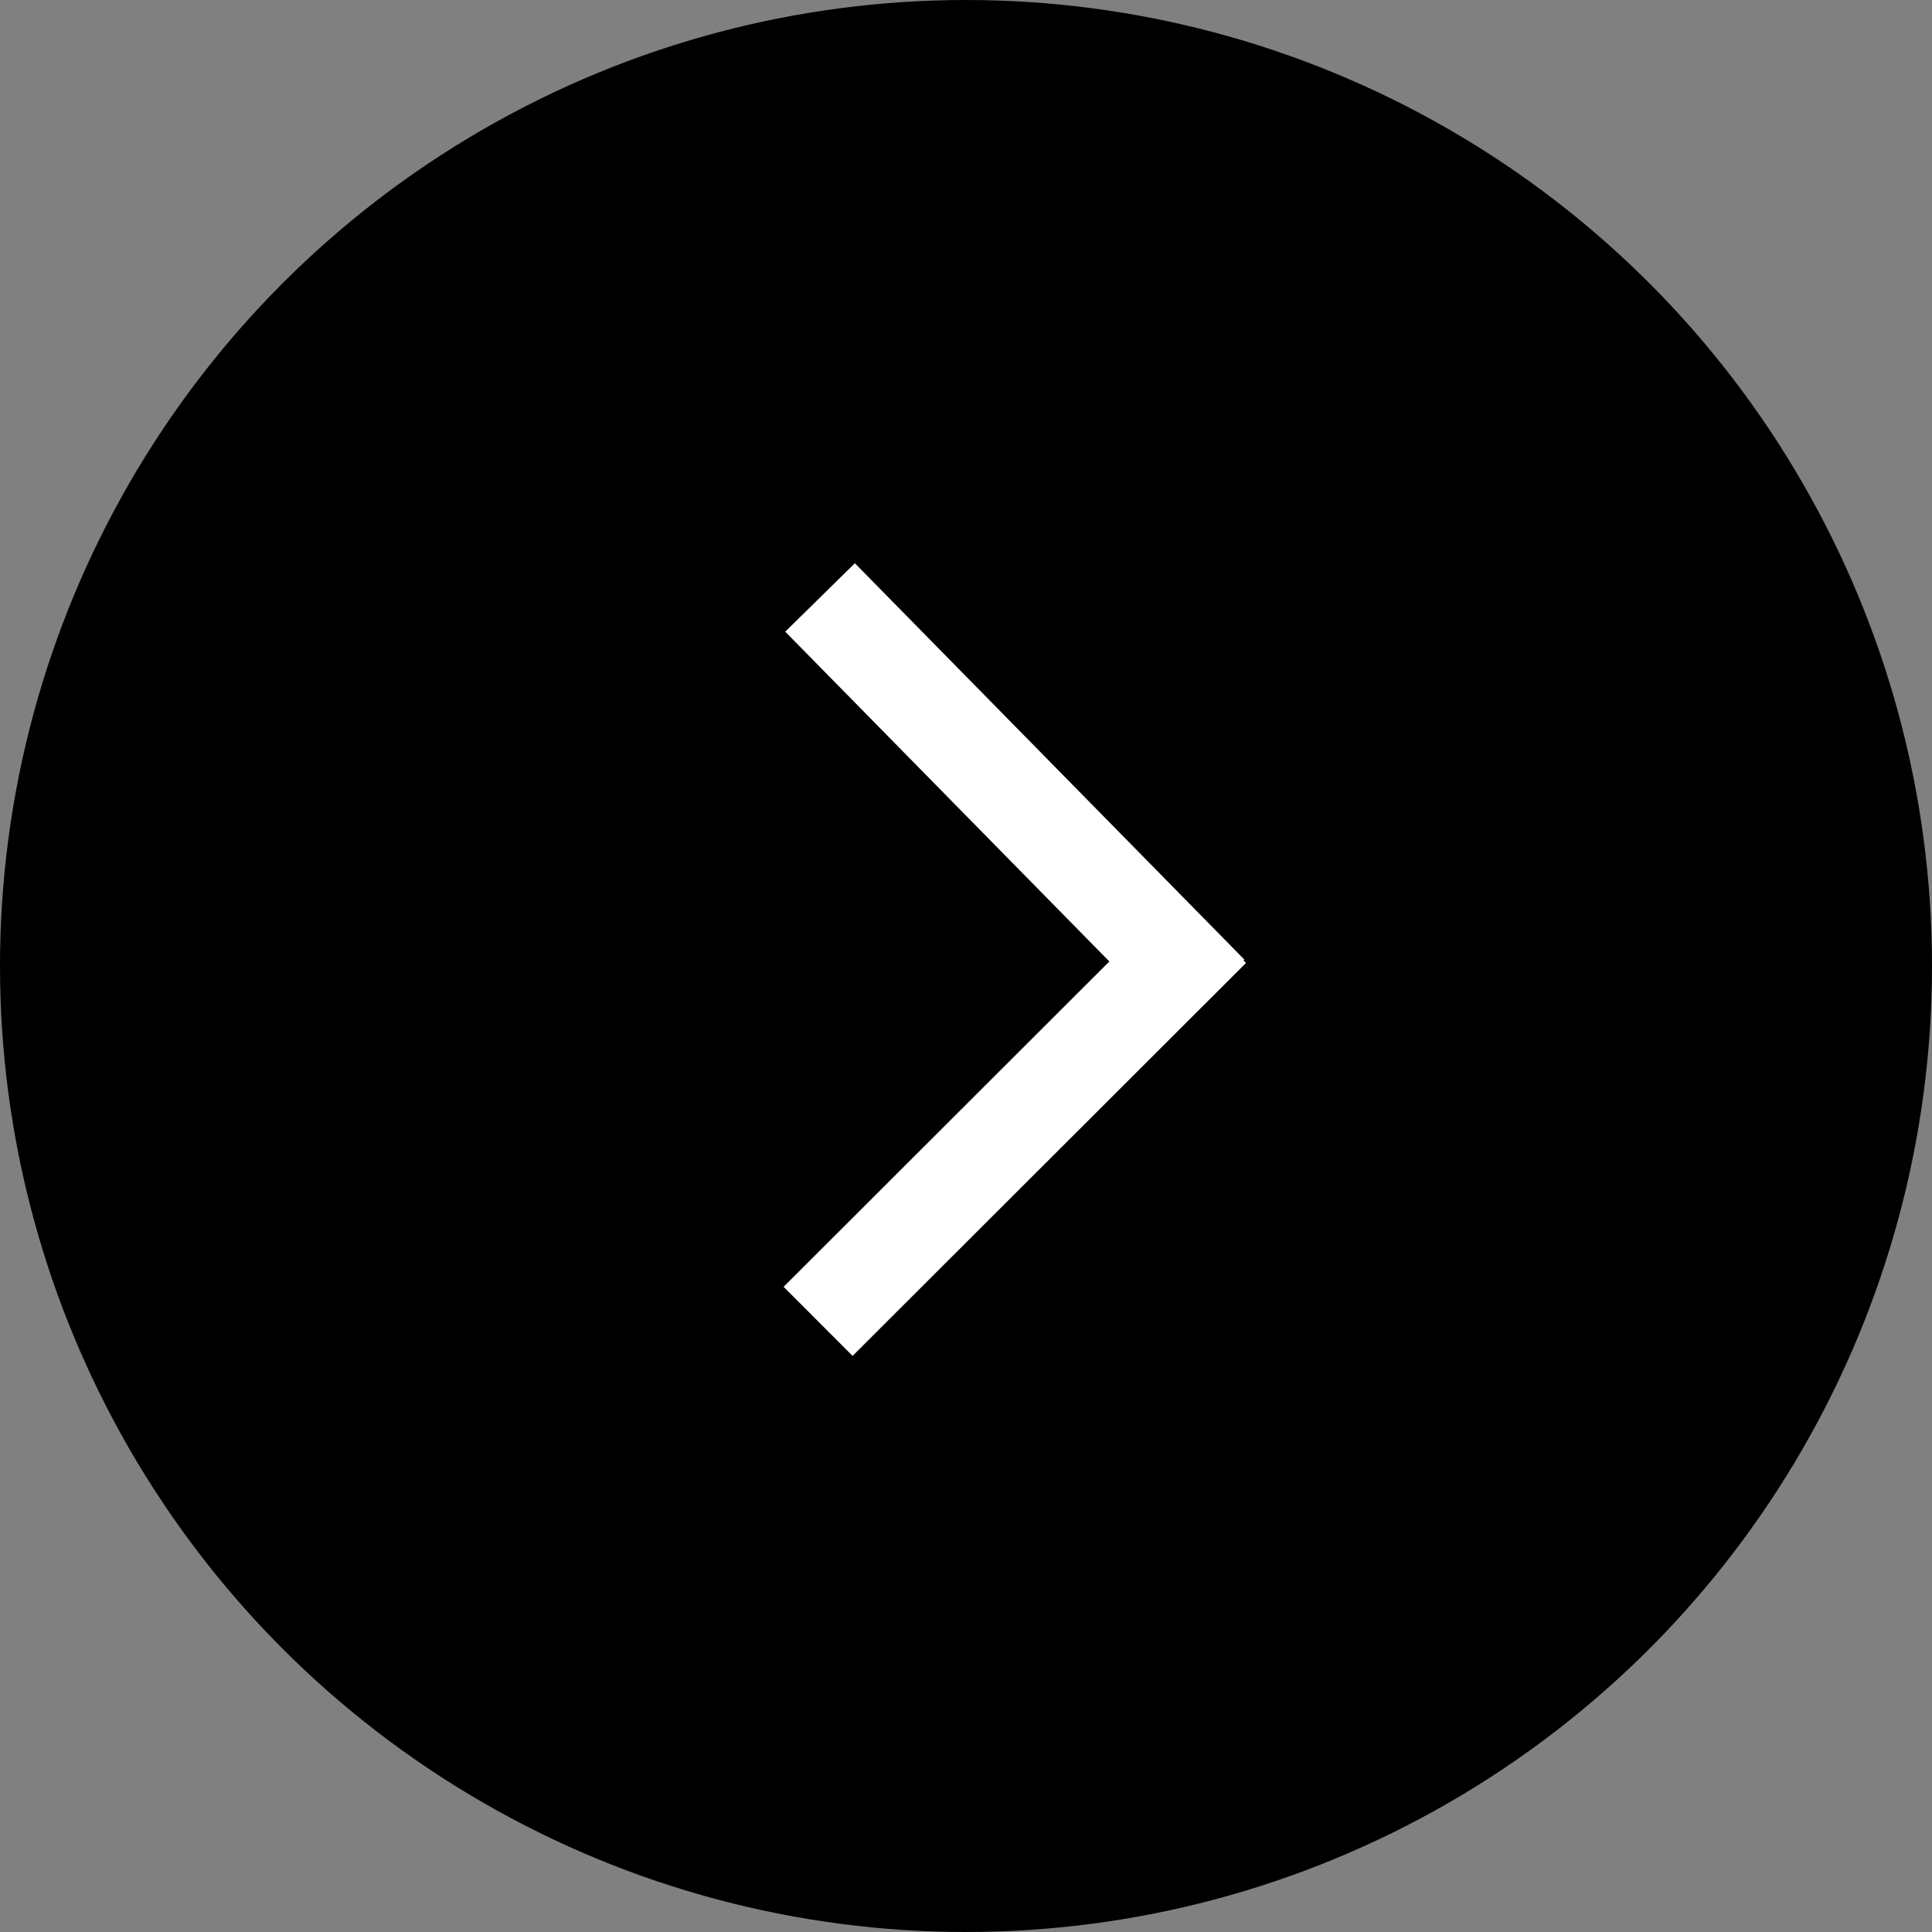
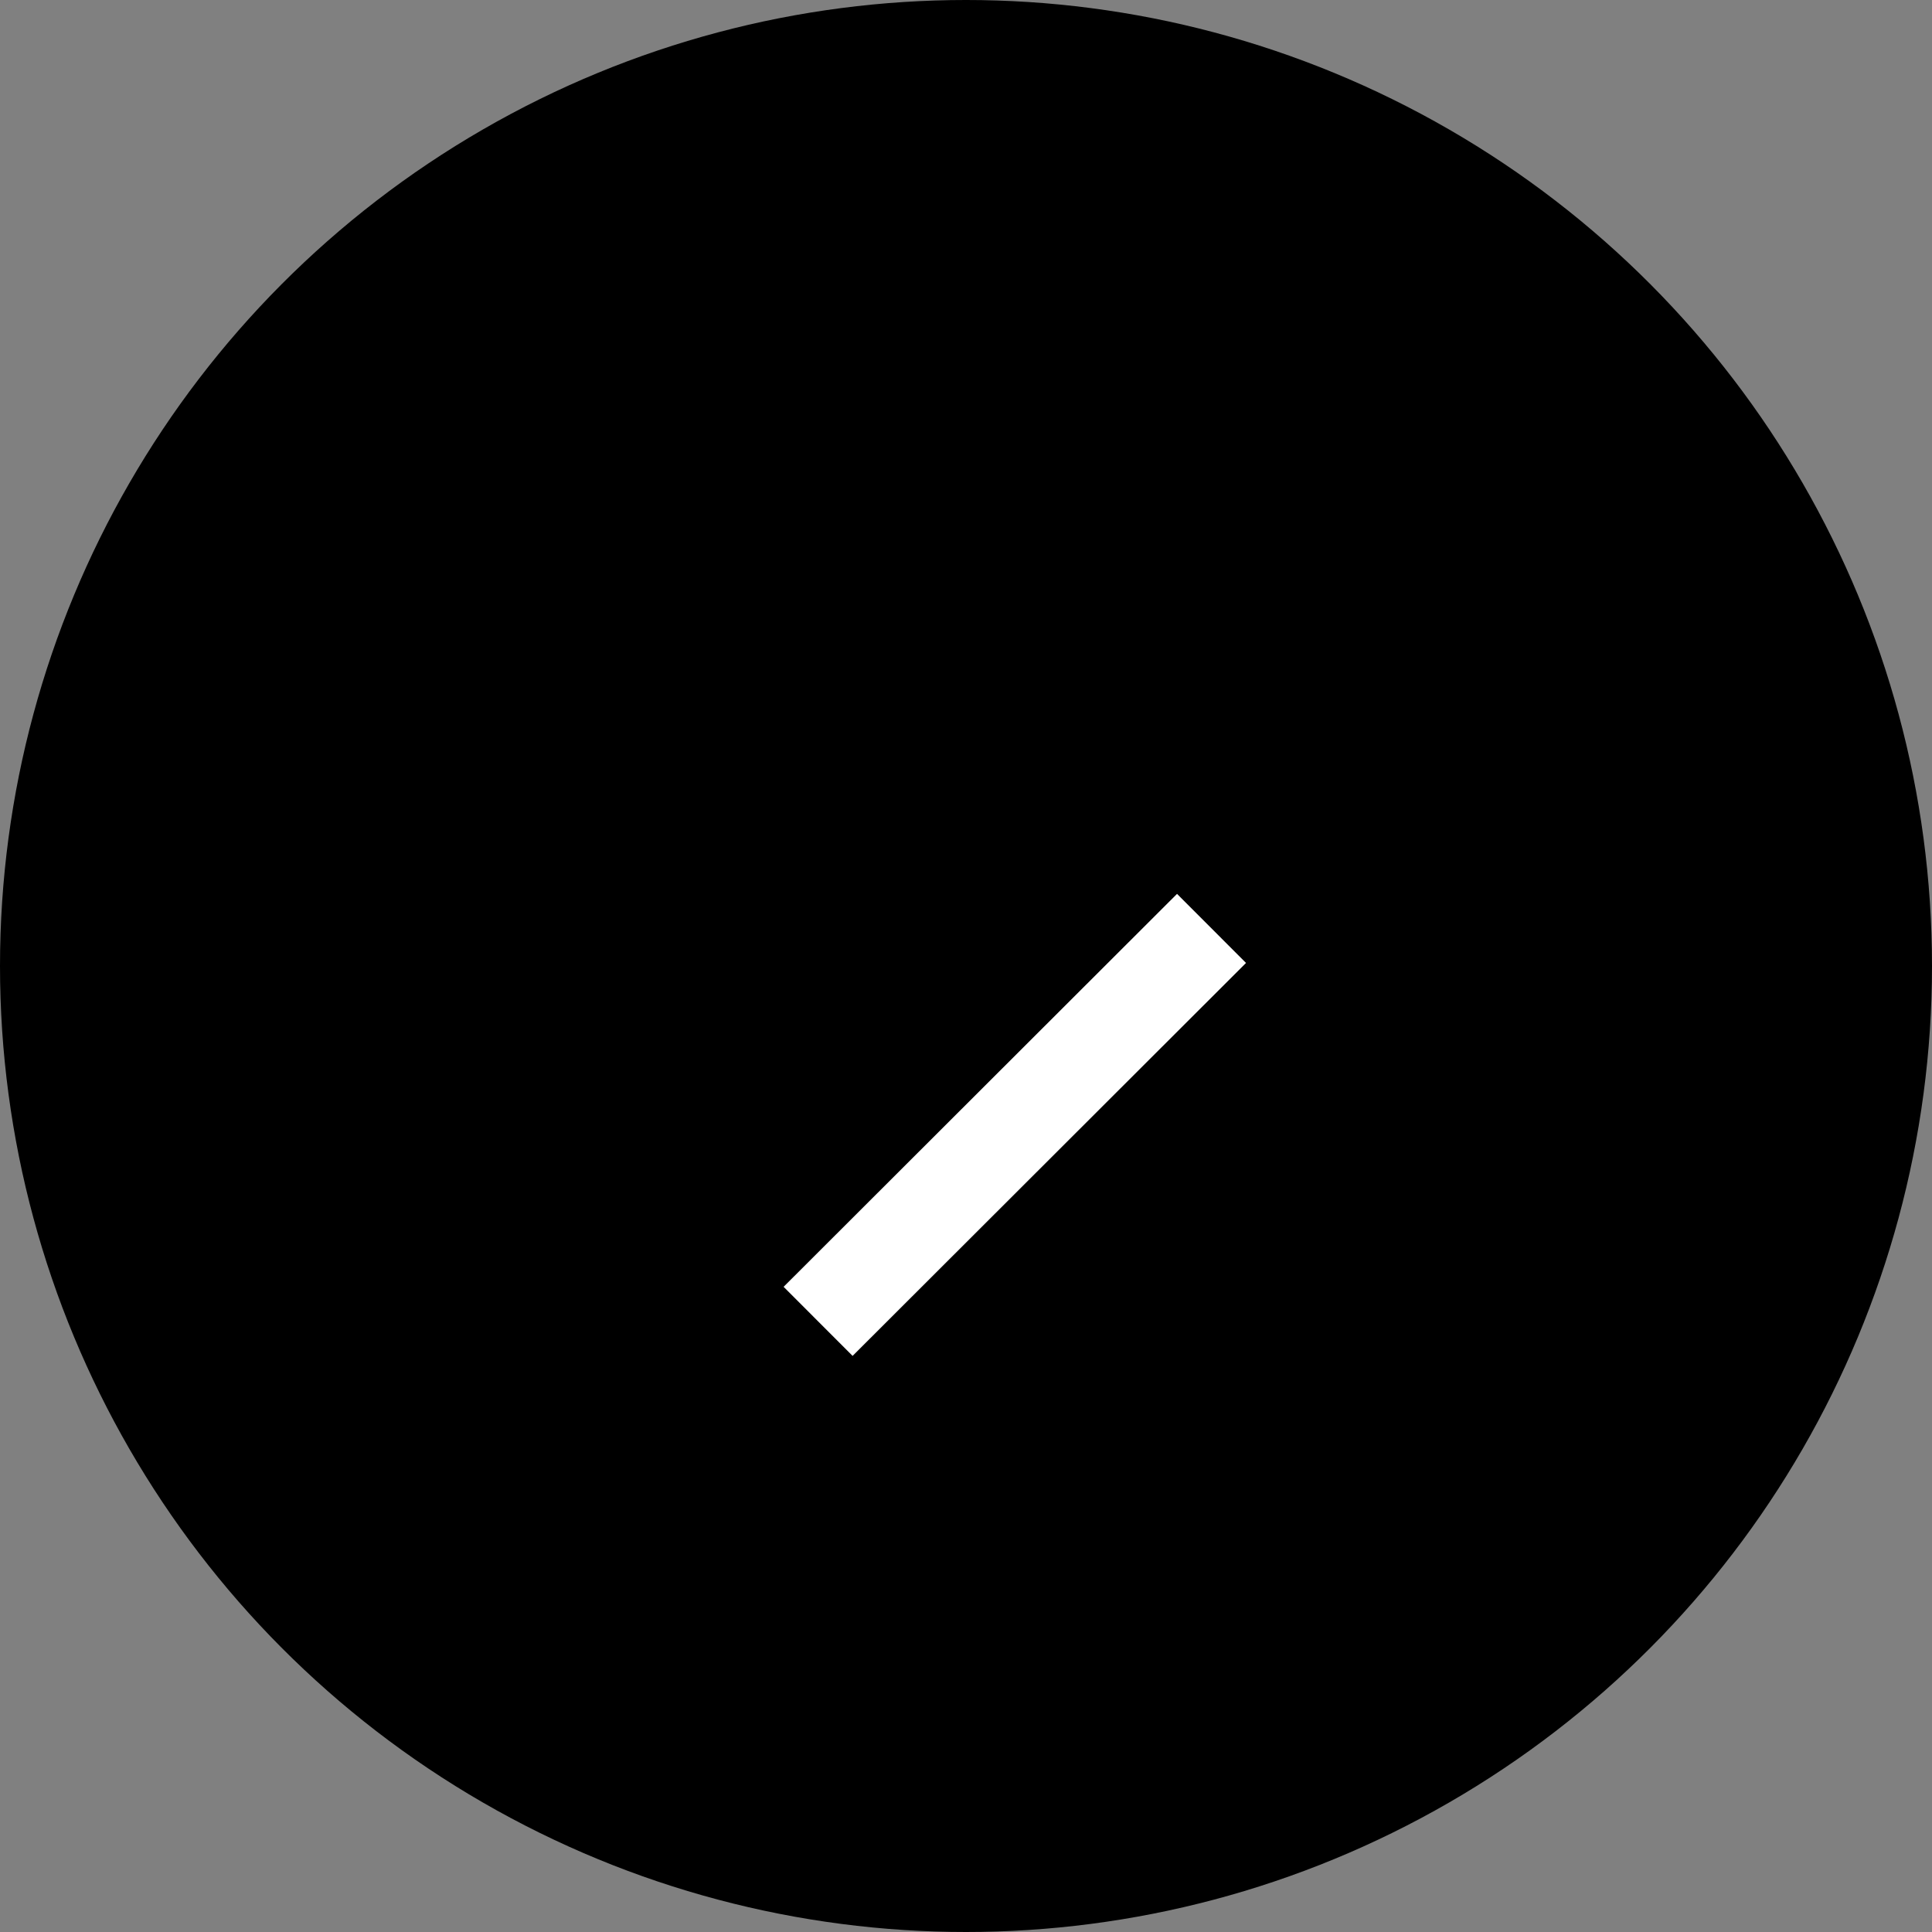
<svg xmlns="http://www.w3.org/2000/svg" id="Layer_1" data-name="Layer 1" viewBox="0 0 39.58 39.58">
  <rect x="0" y="0" width="39.58" height="39.58" fill="#808080" stroke="none" />
  <title>rightarrow</title>
  <circle cx="19.79" cy="19.79" r="19.79" />
-   <line x1="16.8" y1="12.24" x2="24.78" y2="20.36" fill="#fff" stroke="#fff" stroke-miterlimit="10" stroke-width="2" />
  <line x1="16.76" y1="27.07" x2="24.82" y2="19.02" fill="#fff" stroke="#fff" stroke-miterlimit="10" stroke-width="2" />
</svg>